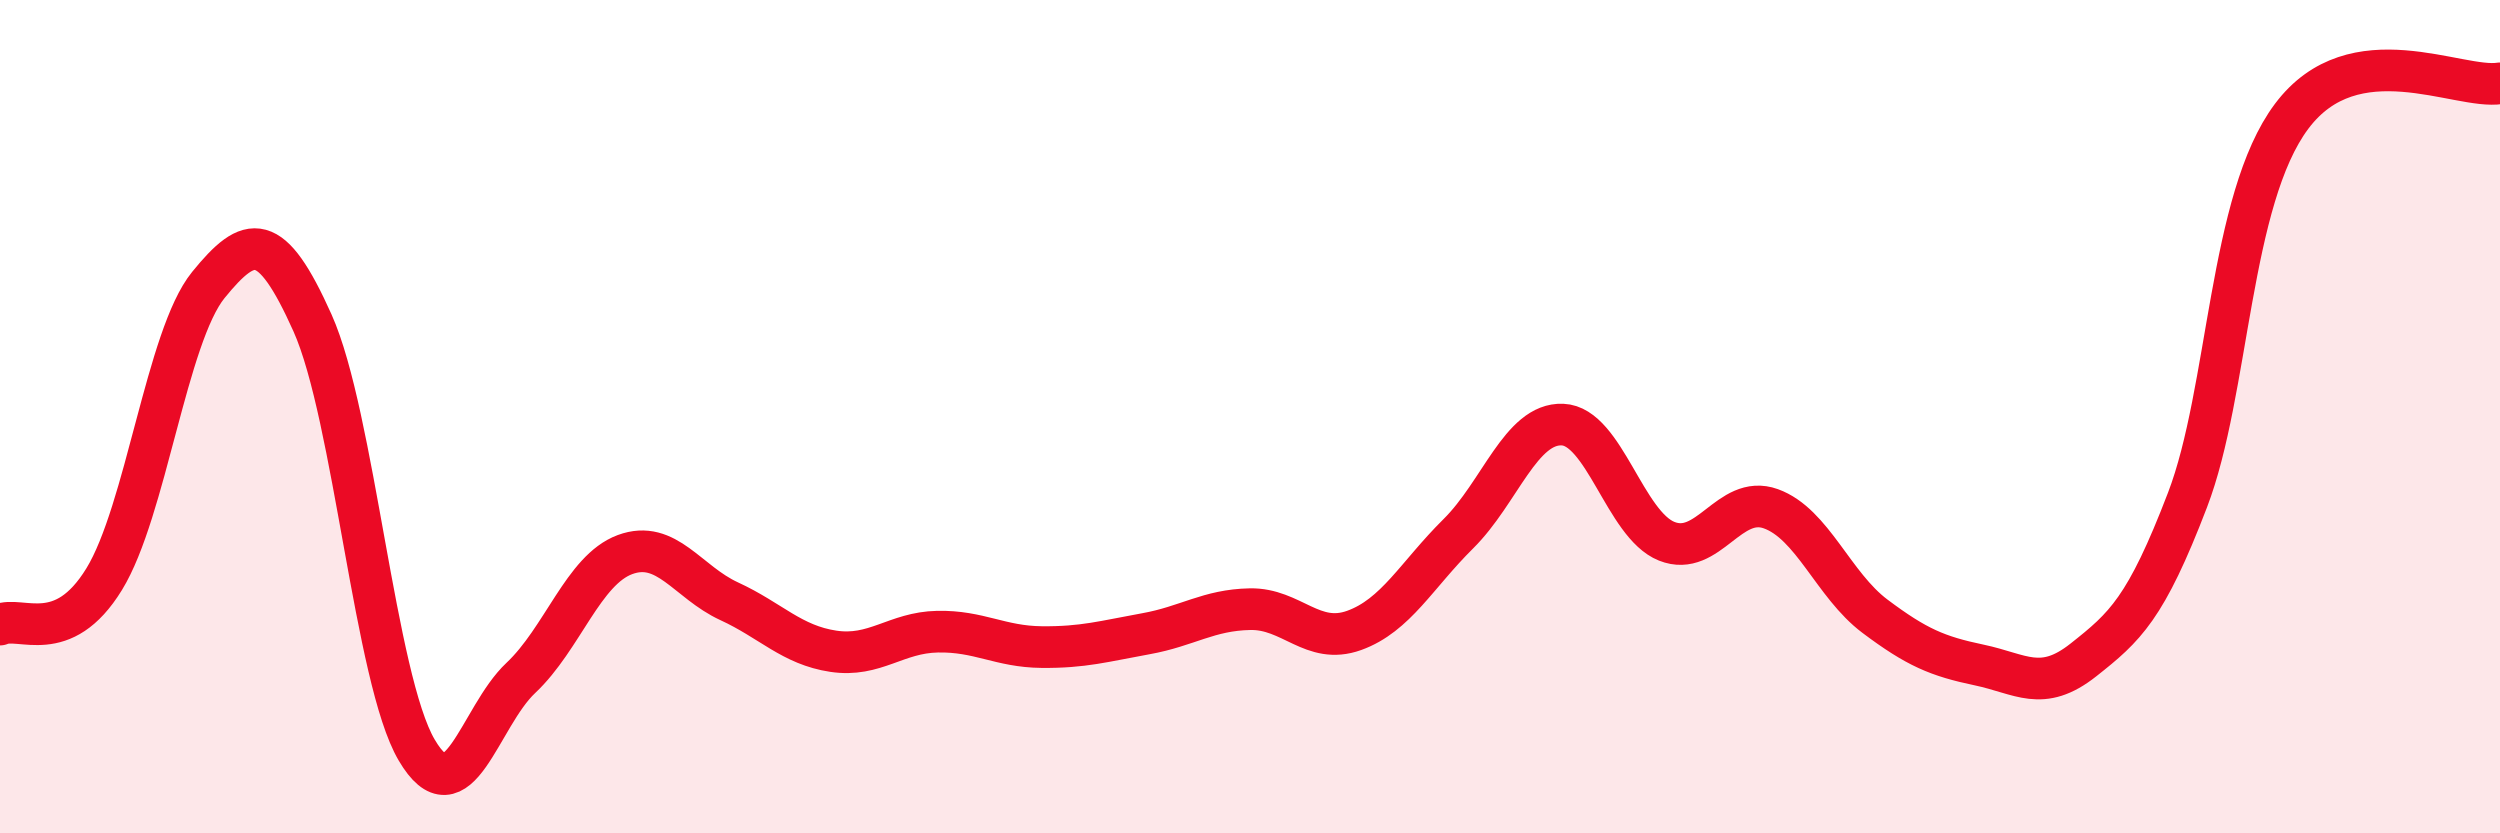
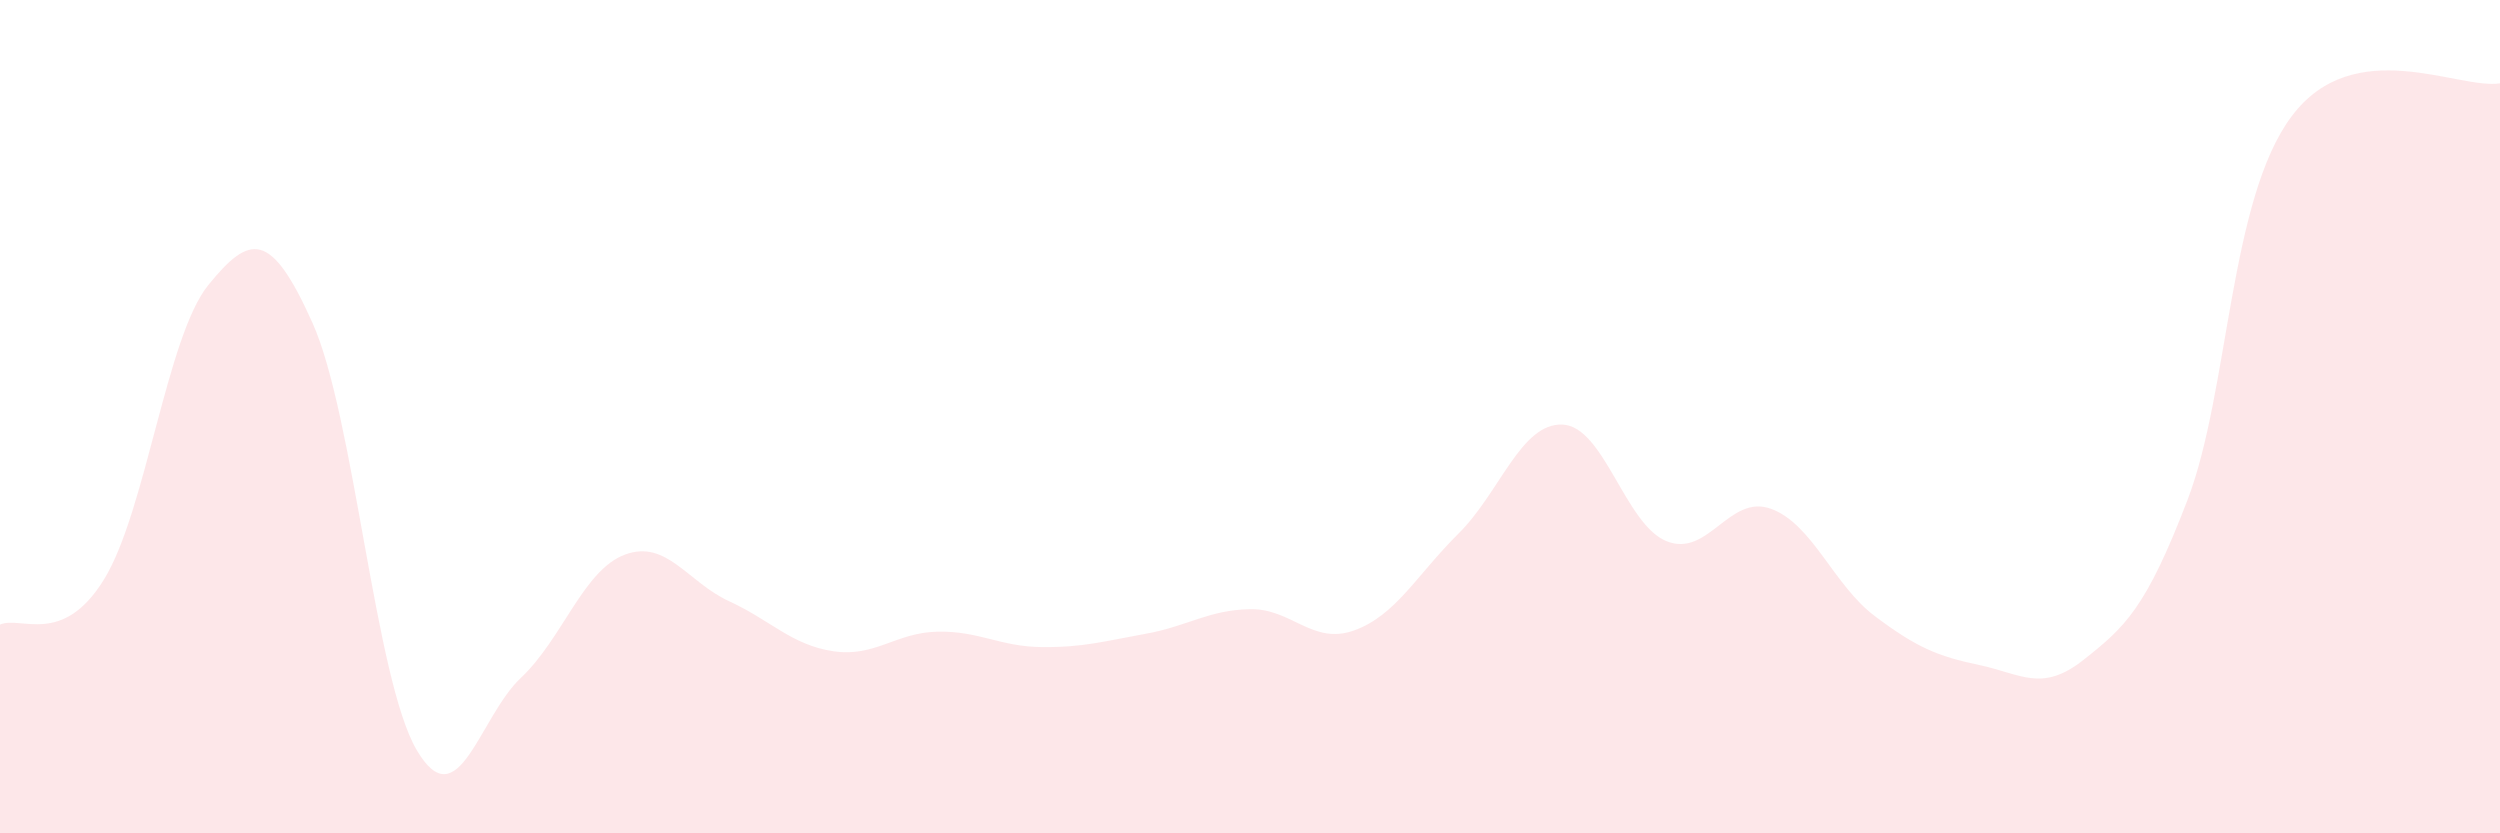
<svg xmlns="http://www.w3.org/2000/svg" width="60" height="20" viewBox="0 0 60 20">
  <path d="M 0,14.99 C 0.5,14.77 1.5,15.53 2.5,13.9 C 3.5,12.27 4,8.07 5,6.84 C 6,5.61 6.5,5.52 7.5,7.75 C 8.5,9.98 9,16.3 10,18 C 11,19.7 11.5,17.21 12.5,16.27 C 13.5,15.33 14,13.68 15,13.31 C 16,12.94 16.5,13.97 17.5,14.43 C 18.5,14.89 19,15.48 20,15.63 C 21,15.78 21.5,15.18 22.5,15.16 C 23.5,15.14 24,15.52 25,15.53 C 26,15.54 26.5,15.39 27.5,15.21 C 28.5,15.03 29,14.64 30,14.62 C 31,14.6 31.5,15.49 32.5,15.13 C 33.5,14.77 34,13.8 35,12.81 C 36,11.82 36.5,10.15 37.5,10.19 C 38.5,10.23 39,12.59 40,12.99 C 41,13.39 41.5,11.85 42.5,12.21 C 43.5,12.57 44,14.04 45,14.79 C 46,15.54 46.5,15.75 47.5,15.96 C 48.5,16.17 49,16.63 50,15.84 C 51,15.05 51.5,14.61 52.5,12 C 53.5,9.39 53.5,4.79 55,2.79 C 56.5,0.79 59,2.16 60,2L60 20L0 20Z" fill="#EB0A25" opacity="0.1" stroke-linecap="round" stroke-linejoin="round" />
-   <path d="M 0,14.99 C 0.5,14.77 1.5,15.53 2.5,13.9 C 3.5,12.27 4,8.07 5,6.84 C 6,5.61 6.5,5.52 7.5,7.75 C 8.5,9.98 9,16.3 10,18 C 11,19.7 11.5,17.21 12.5,16.27 C 13.5,15.33 14,13.68 15,13.31 C 16,12.94 16.5,13.97 17.5,14.43 C 18.5,14.89 19,15.48 20,15.63 C 21,15.78 21.5,15.18 22.5,15.16 C 23.5,15.14 24,15.52 25,15.53 C 26,15.54 26.5,15.39 27.5,15.21 C 28.5,15.03 29,14.64 30,14.62 C 31,14.6 31.5,15.49 32.5,15.13 C 33.5,14.77 34,13.8 35,12.81 C 36,11.82 36.5,10.15 37.5,10.19 C 38.5,10.23 39,12.59 40,12.99 C 41,13.39 41.5,11.85 42.5,12.21 C 43.5,12.57 44,14.04 45,14.79 C 46,15.54 46.5,15.75 47.5,15.96 C 48.5,16.17 49,16.63 50,15.84 C 51,15.05 51.5,14.61 52.5,12 C 53.5,9.39 53.5,4.79 55,2.79 C 56.5,0.79 59,2.16 60,2" stroke="#EB0A25" stroke-width="1" fill="none" stroke-linecap="round" stroke-linejoin="round" />
</svg>